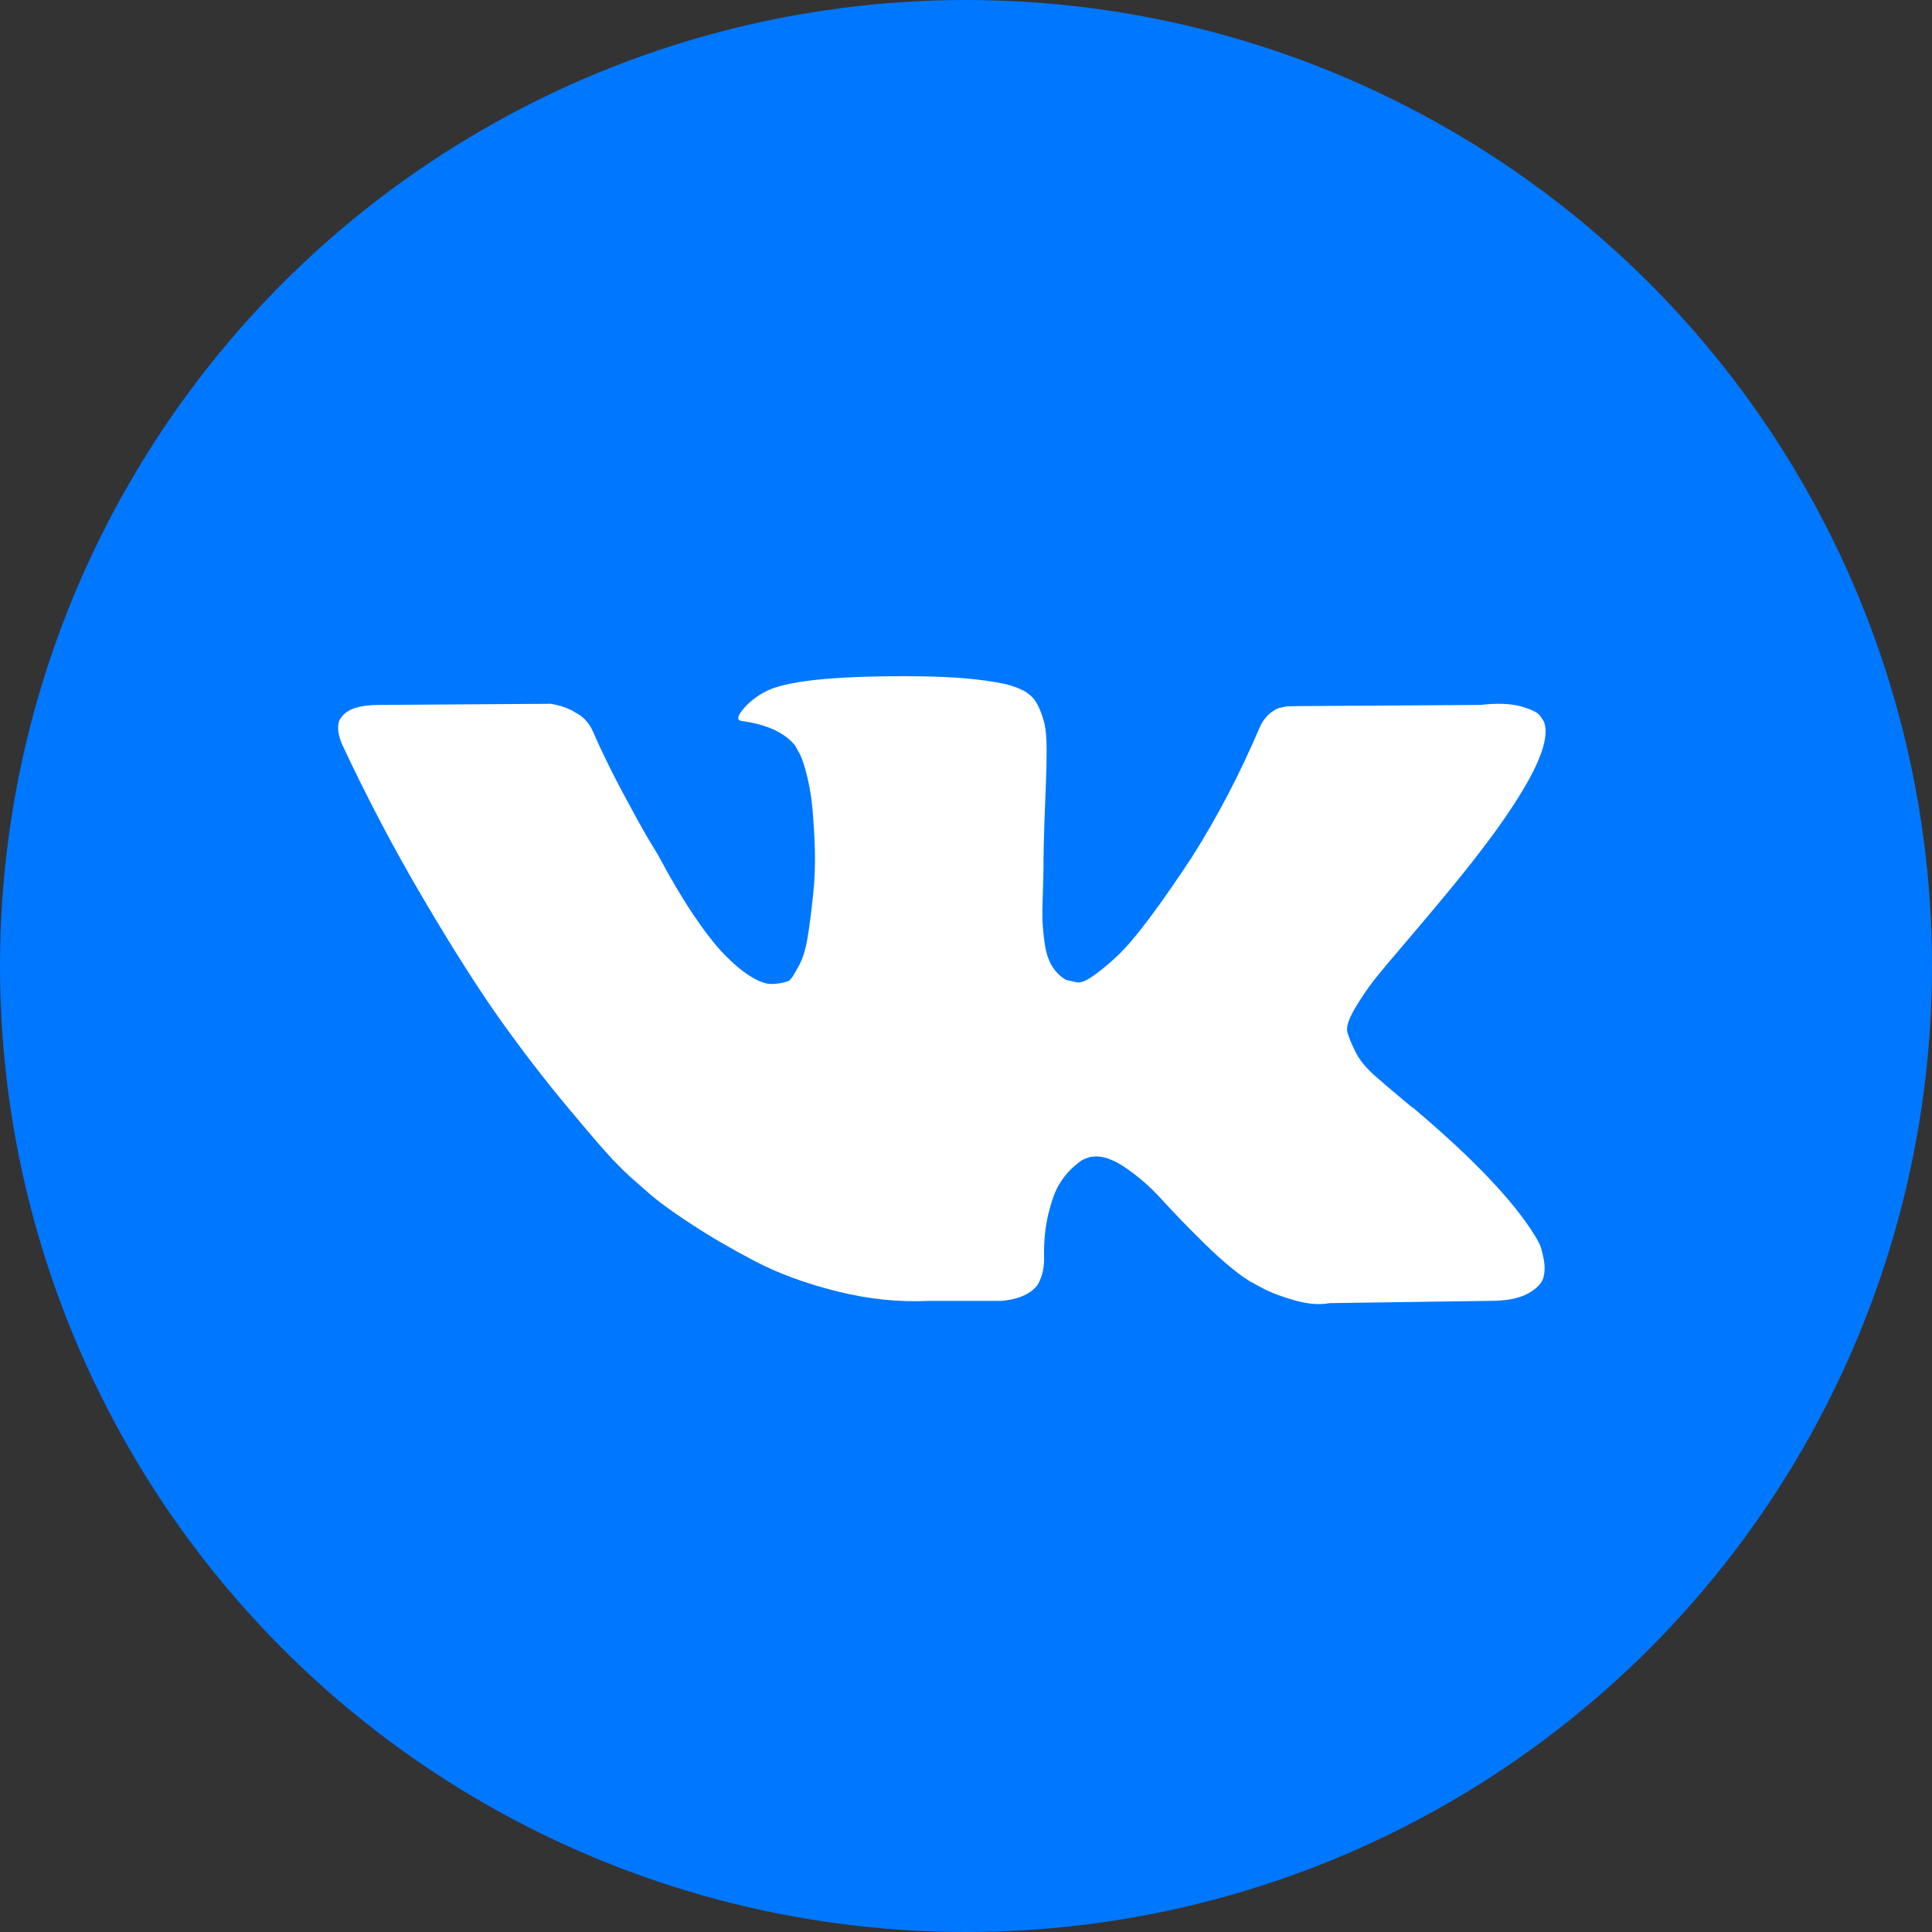
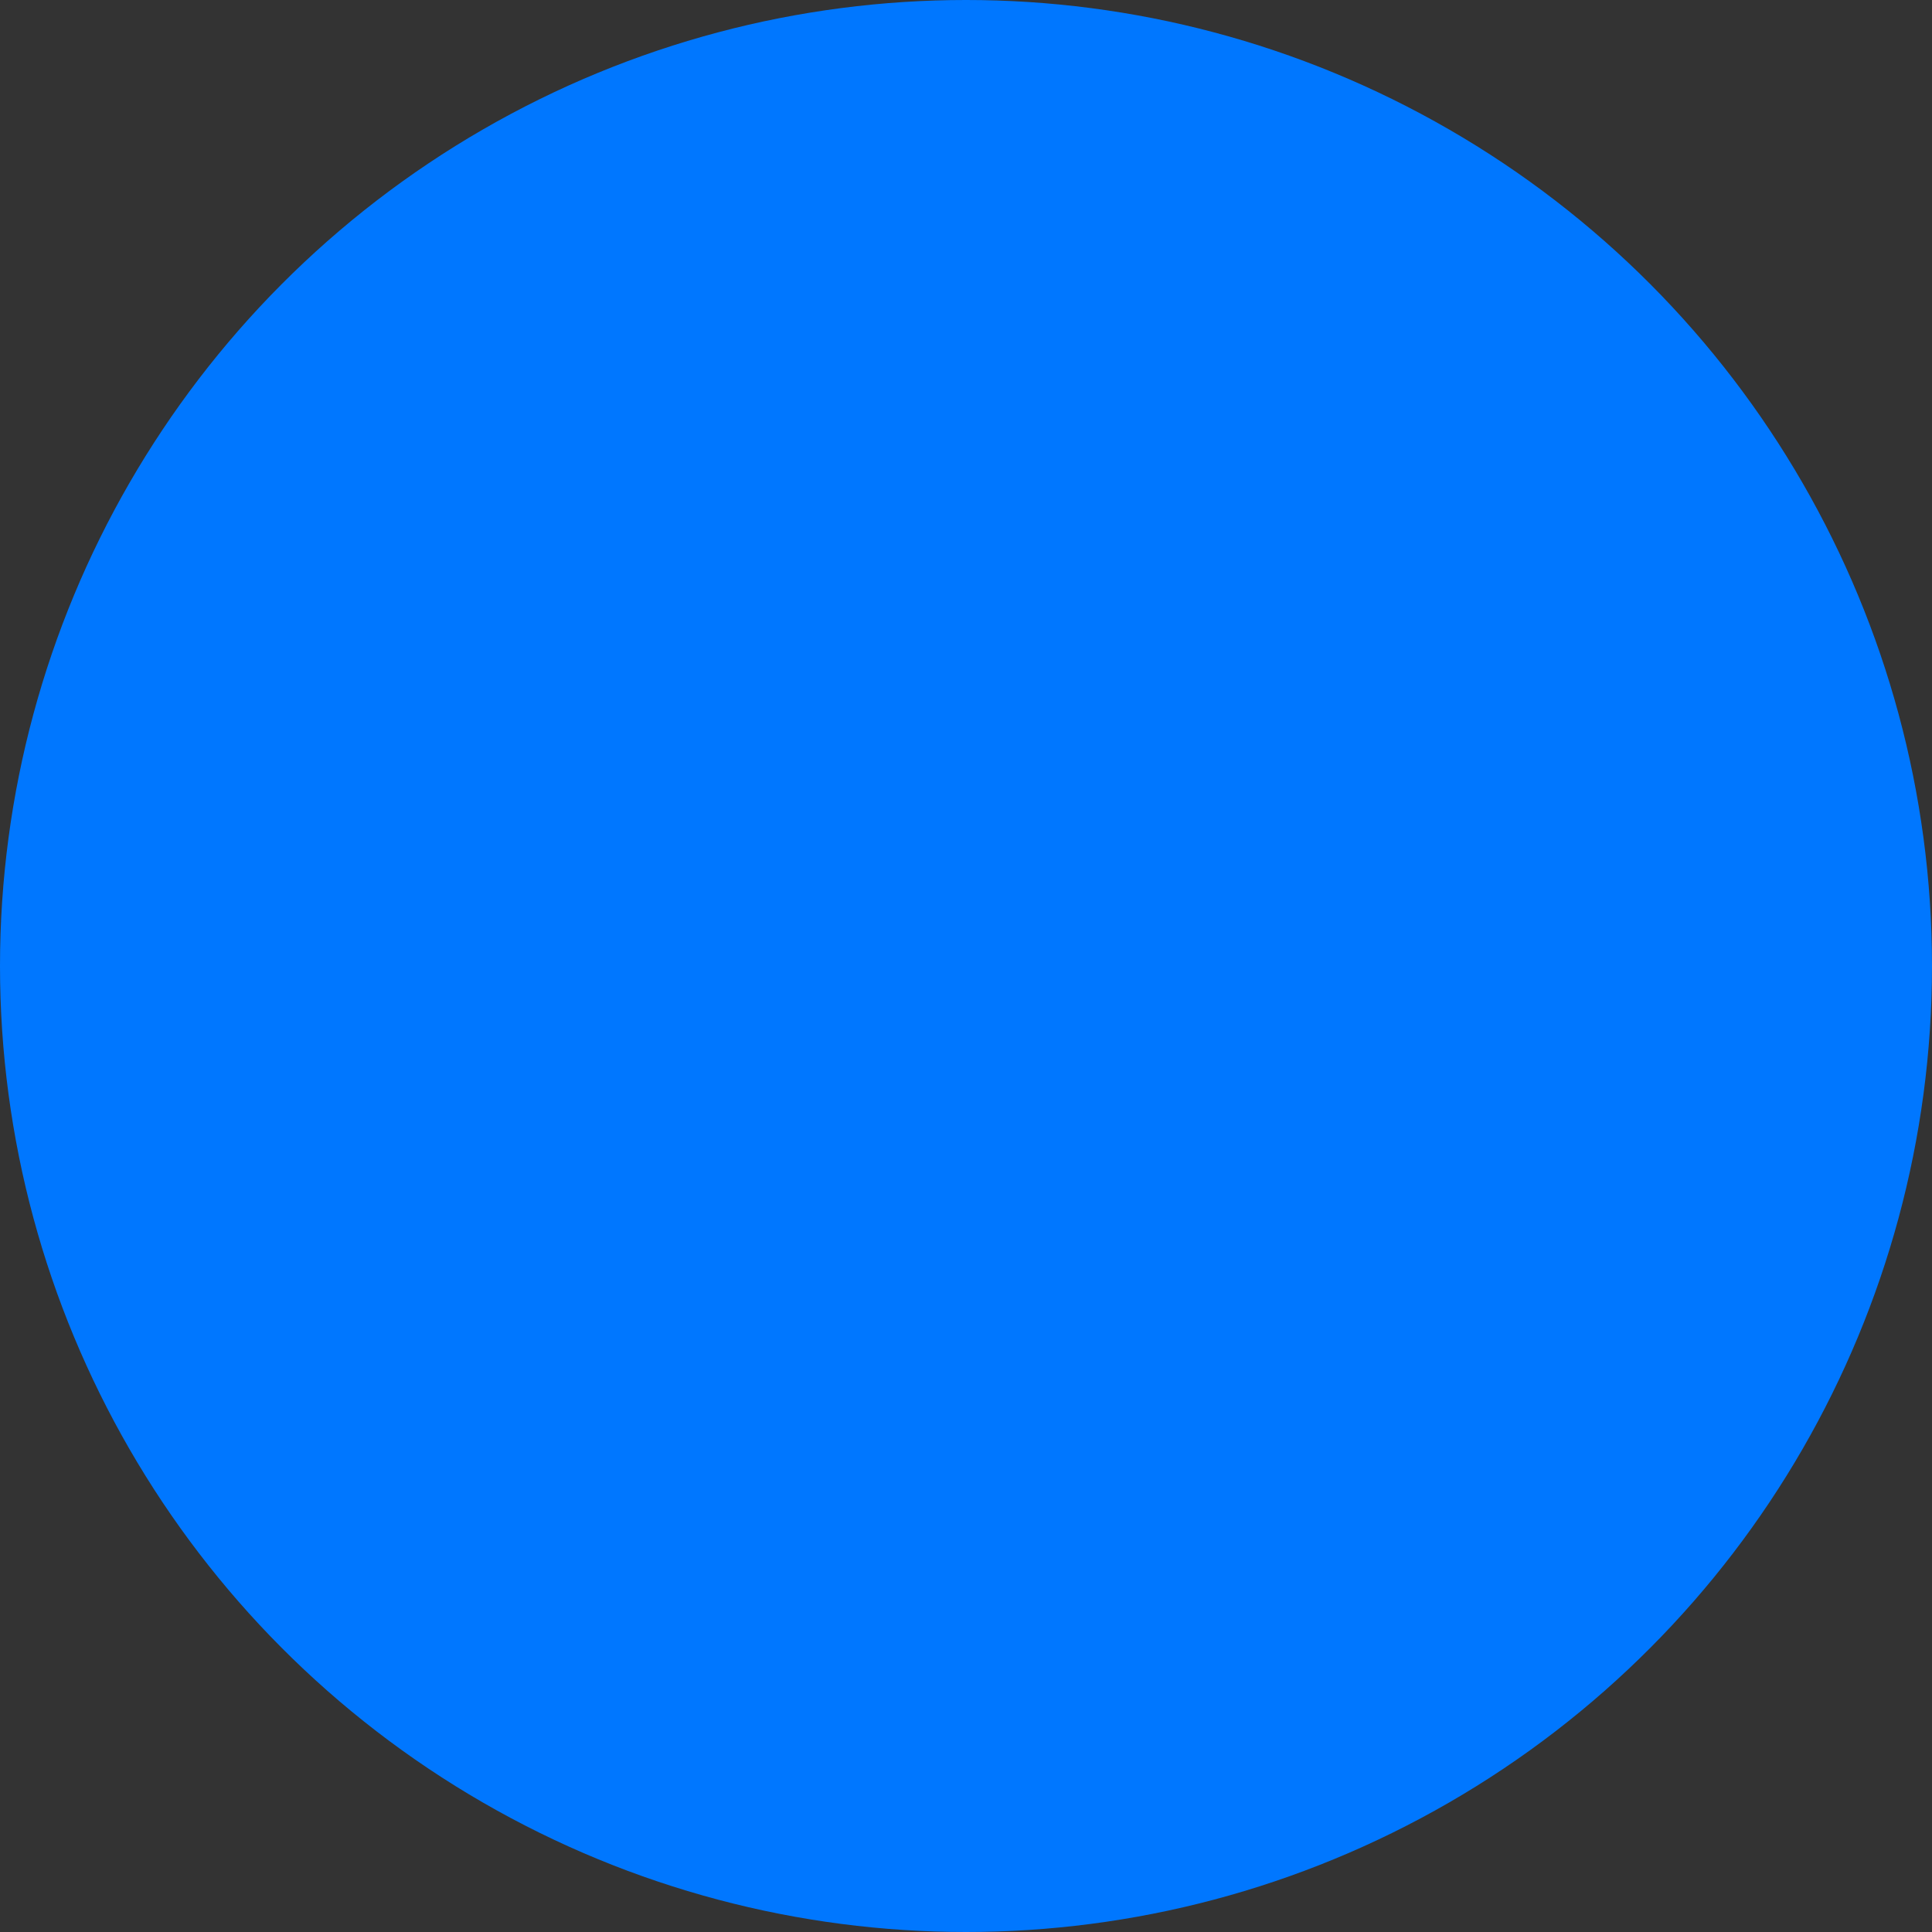
<svg xmlns="http://www.w3.org/2000/svg" width="40" height="40" viewBox="0 0 40 40" fill="none">
  <rect x="0" y="0" width="40" height="40" fill="#333333" stroke="none" />
  <circle cx="20" cy="20" r="20" fill="#0077FF" />
-   <path d="M31.965 14.939C32.164 15.445 31.514 16.608 30.012 18.427C29.804 18.68 29.522 19.016 29.166 19.435C28.819 19.838 28.581 20.123 28.451 20.289C28.32 20.455 28.188 20.651 28.053 20.877C27.919 21.102 27.867 21.268 27.897 21.375C27.928 21.482 27.984 21.618 28.067 21.784C28.149 21.95 28.29 22.12 28.49 22.294C28.689 22.468 28.936 22.678 29.232 22.923C29.266 22.939 29.288 22.955 29.297 22.97C30.52 24.006 31.349 24.88 31.783 25.592C31.809 25.632 31.837 25.681 31.867 25.741C31.898 25.8 31.928 25.905 31.958 26.055C31.989 26.205 31.987 26.34 31.952 26.458C31.917 26.577 31.809 26.686 31.627 26.785C31.444 26.883 31.188 26.933 30.858 26.933L27.526 26.98C27.318 27.02 27.075 27 26.797 26.921C26.52 26.842 26.294 26.755 26.121 26.66L25.86 26.518C25.6 26.352 25.296 26.098 24.949 25.758C24.602 25.418 24.305 25.112 24.058 24.839C23.81 24.566 23.546 24.337 23.264 24.151C22.982 23.965 22.736 23.904 22.528 23.967C22.502 23.975 22.468 23.989 22.424 24.009C22.381 24.028 22.307 24.086 22.203 24.18C22.099 24.275 22.005 24.392 21.923 24.53C21.84 24.669 21.767 24.875 21.702 25.147C21.637 25.42 21.608 25.727 21.617 26.067C21.617 26.185 21.602 26.294 21.572 26.393C21.541 26.492 21.509 26.565 21.474 26.613L21.422 26.672C21.266 26.822 21.036 26.909 20.732 26.933H19.235C18.619 26.964 17.986 26.899 17.335 26.737C16.684 26.575 16.113 26.365 15.623 26.108C15.133 25.851 14.686 25.59 14.283 25.325C13.879 25.06 13.573 24.833 13.365 24.643L13.04 24.358C12.953 24.279 12.833 24.161 12.681 24.003C12.53 23.844 12.22 23.485 11.751 22.923C11.282 22.361 10.822 21.764 10.371 21.132C9.92 20.499 9.388 19.665 8.777 18.628C8.165 17.592 7.599 16.517 7.078 15.402C7.026 15.275 7 15.168 7 15.081C7 14.994 7.013 14.931 7.039 14.891L7.091 14.82C7.221 14.67 7.469 14.595 7.833 14.595L11.399 14.571C11.504 14.587 11.603 14.613 11.699 14.648C11.794 14.684 11.864 14.717 11.907 14.749L11.972 14.785C12.111 14.872 12.215 14.998 12.284 15.164C12.458 15.56 12.658 15.969 12.883 16.392C13.109 16.815 13.287 17.138 13.417 17.359L13.625 17.703C13.877 18.178 14.12 18.589 14.354 18.937C14.588 19.285 14.799 19.556 14.985 19.75C15.172 19.943 15.352 20.096 15.525 20.206C15.699 20.317 15.847 20.372 15.968 20.372C16.09 20.372 16.207 20.353 16.32 20.313C16.337 20.305 16.359 20.285 16.385 20.254C16.411 20.222 16.463 20.135 16.541 19.993C16.619 19.85 16.677 19.665 16.716 19.435C16.756 19.206 16.797 18.886 16.84 18.474C16.884 18.063 16.884 17.569 16.84 16.991C16.823 16.675 16.784 16.386 16.723 16.125C16.662 15.864 16.602 15.682 16.541 15.579L16.463 15.437C16.246 15.168 15.877 14.998 15.356 14.927C15.243 14.911 15.265 14.816 15.421 14.642C15.56 14.492 15.725 14.373 15.916 14.286C16.376 14.081 17.413 13.986 19.027 14.002C19.738 14.01 20.324 14.061 20.784 14.156C20.958 14.195 21.103 14.249 21.22 14.316C21.337 14.383 21.426 14.478 21.487 14.601C21.548 14.723 21.593 14.85 21.624 14.98C21.654 15.111 21.669 15.291 21.669 15.52C21.669 15.75 21.665 15.967 21.656 16.173C21.647 16.378 21.637 16.657 21.624 17.009C21.611 17.361 21.604 17.687 21.604 17.988C21.604 18.075 21.6 18.241 21.591 18.486C21.582 18.731 21.58 18.921 21.584 19.055C21.589 19.19 21.604 19.35 21.63 19.536C21.656 19.722 21.706 19.876 21.78 19.999C21.854 20.121 21.951 20.218 22.073 20.289C22.142 20.305 22.216 20.321 22.294 20.337C22.372 20.353 22.485 20.309 22.632 20.206C22.78 20.103 22.945 19.967 23.127 19.797C23.309 19.627 23.535 19.362 23.804 19.002C24.073 18.642 24.368 18.217 24.689 17.727C25.209 16.904 25.674 16.015 26.082 15.057C26.116 14.978 26.16 14.909 26.212 14.85C26.264 14.791 26.311 14.749 26.355 14.725L26.407 14.69L26.472 14.66L26.641 14.624L26.902 14.619L30.65 14.595C30.989 14.555 31.266 14.565 31.483 14.624C31.7 14.684 31.835 14.749 31.887 14.82L31.965 14.939Z" fill="white" />
</svg>